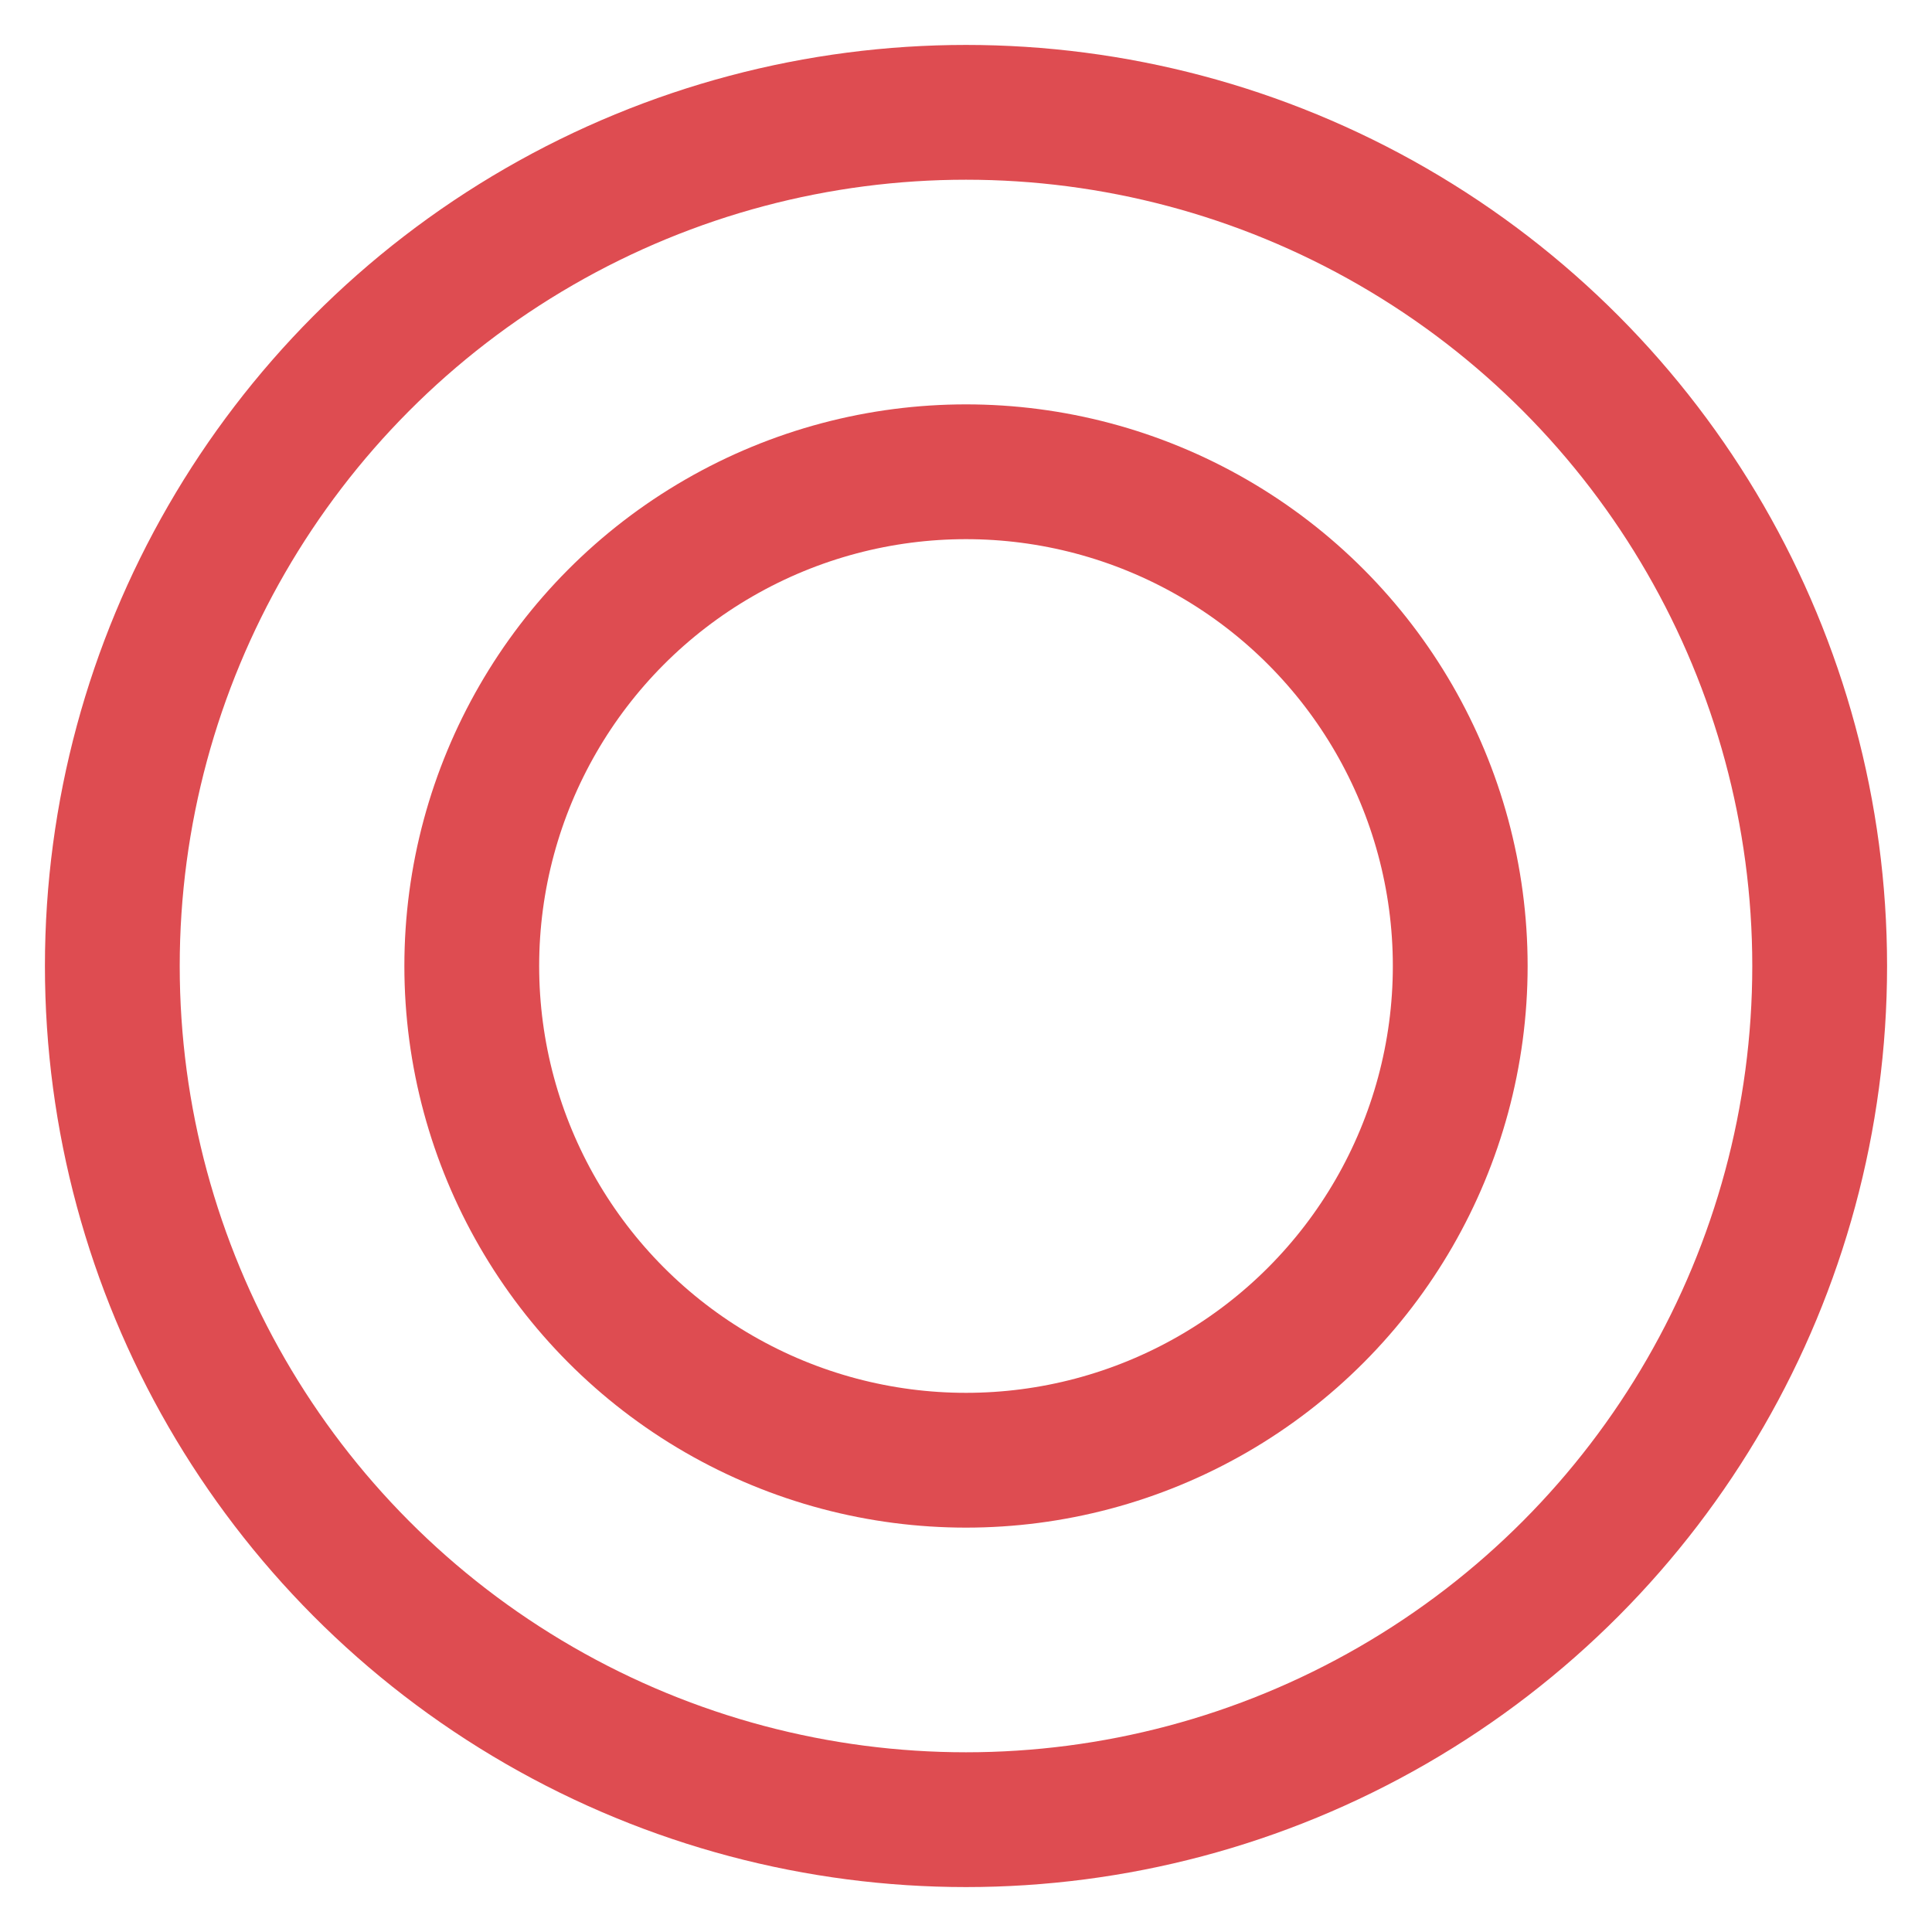
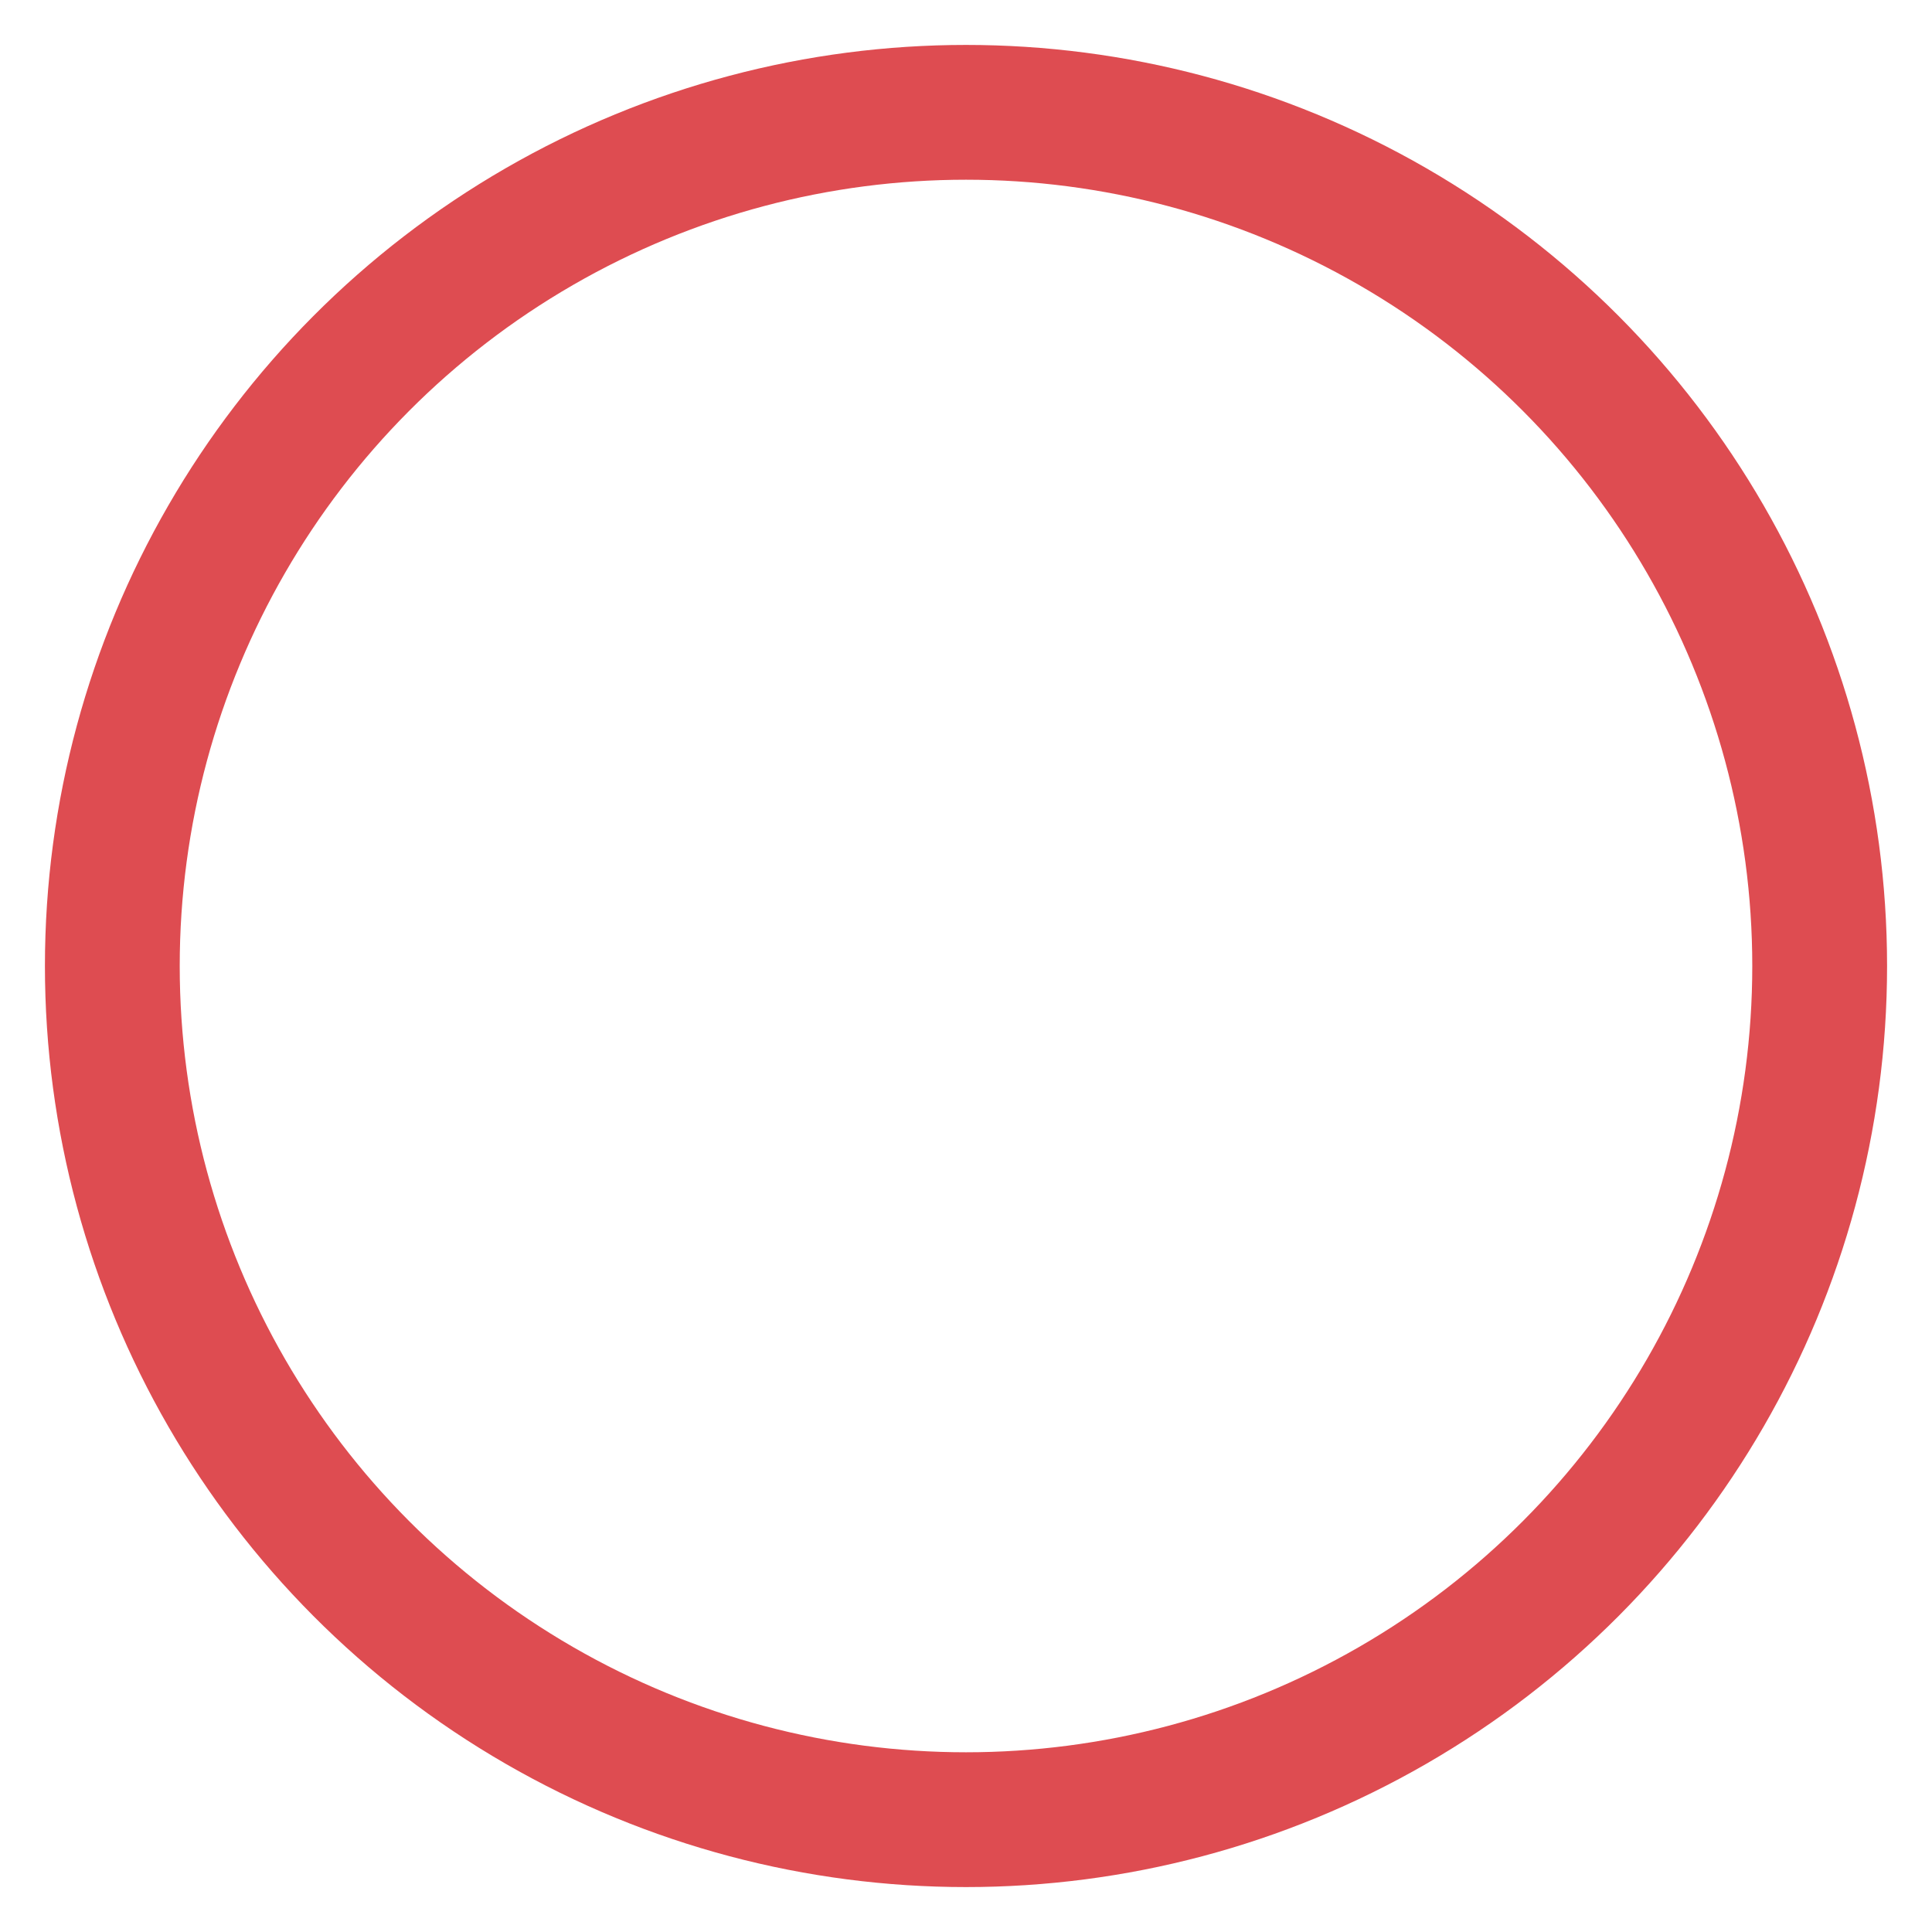
<svg xmlns="http://www.w3.org/2000/svg" width="43" height="43" viewBox="0 0 43 43" fill="none">
  <circle cx="21.5" cy="21.5" r="19" stroke="#DE4C51" stroke-width="3" />
-   <circle cx="21.5" cy="21.5" r="11" stroke="#DE4C51" stroke-width="3" />
</svg>